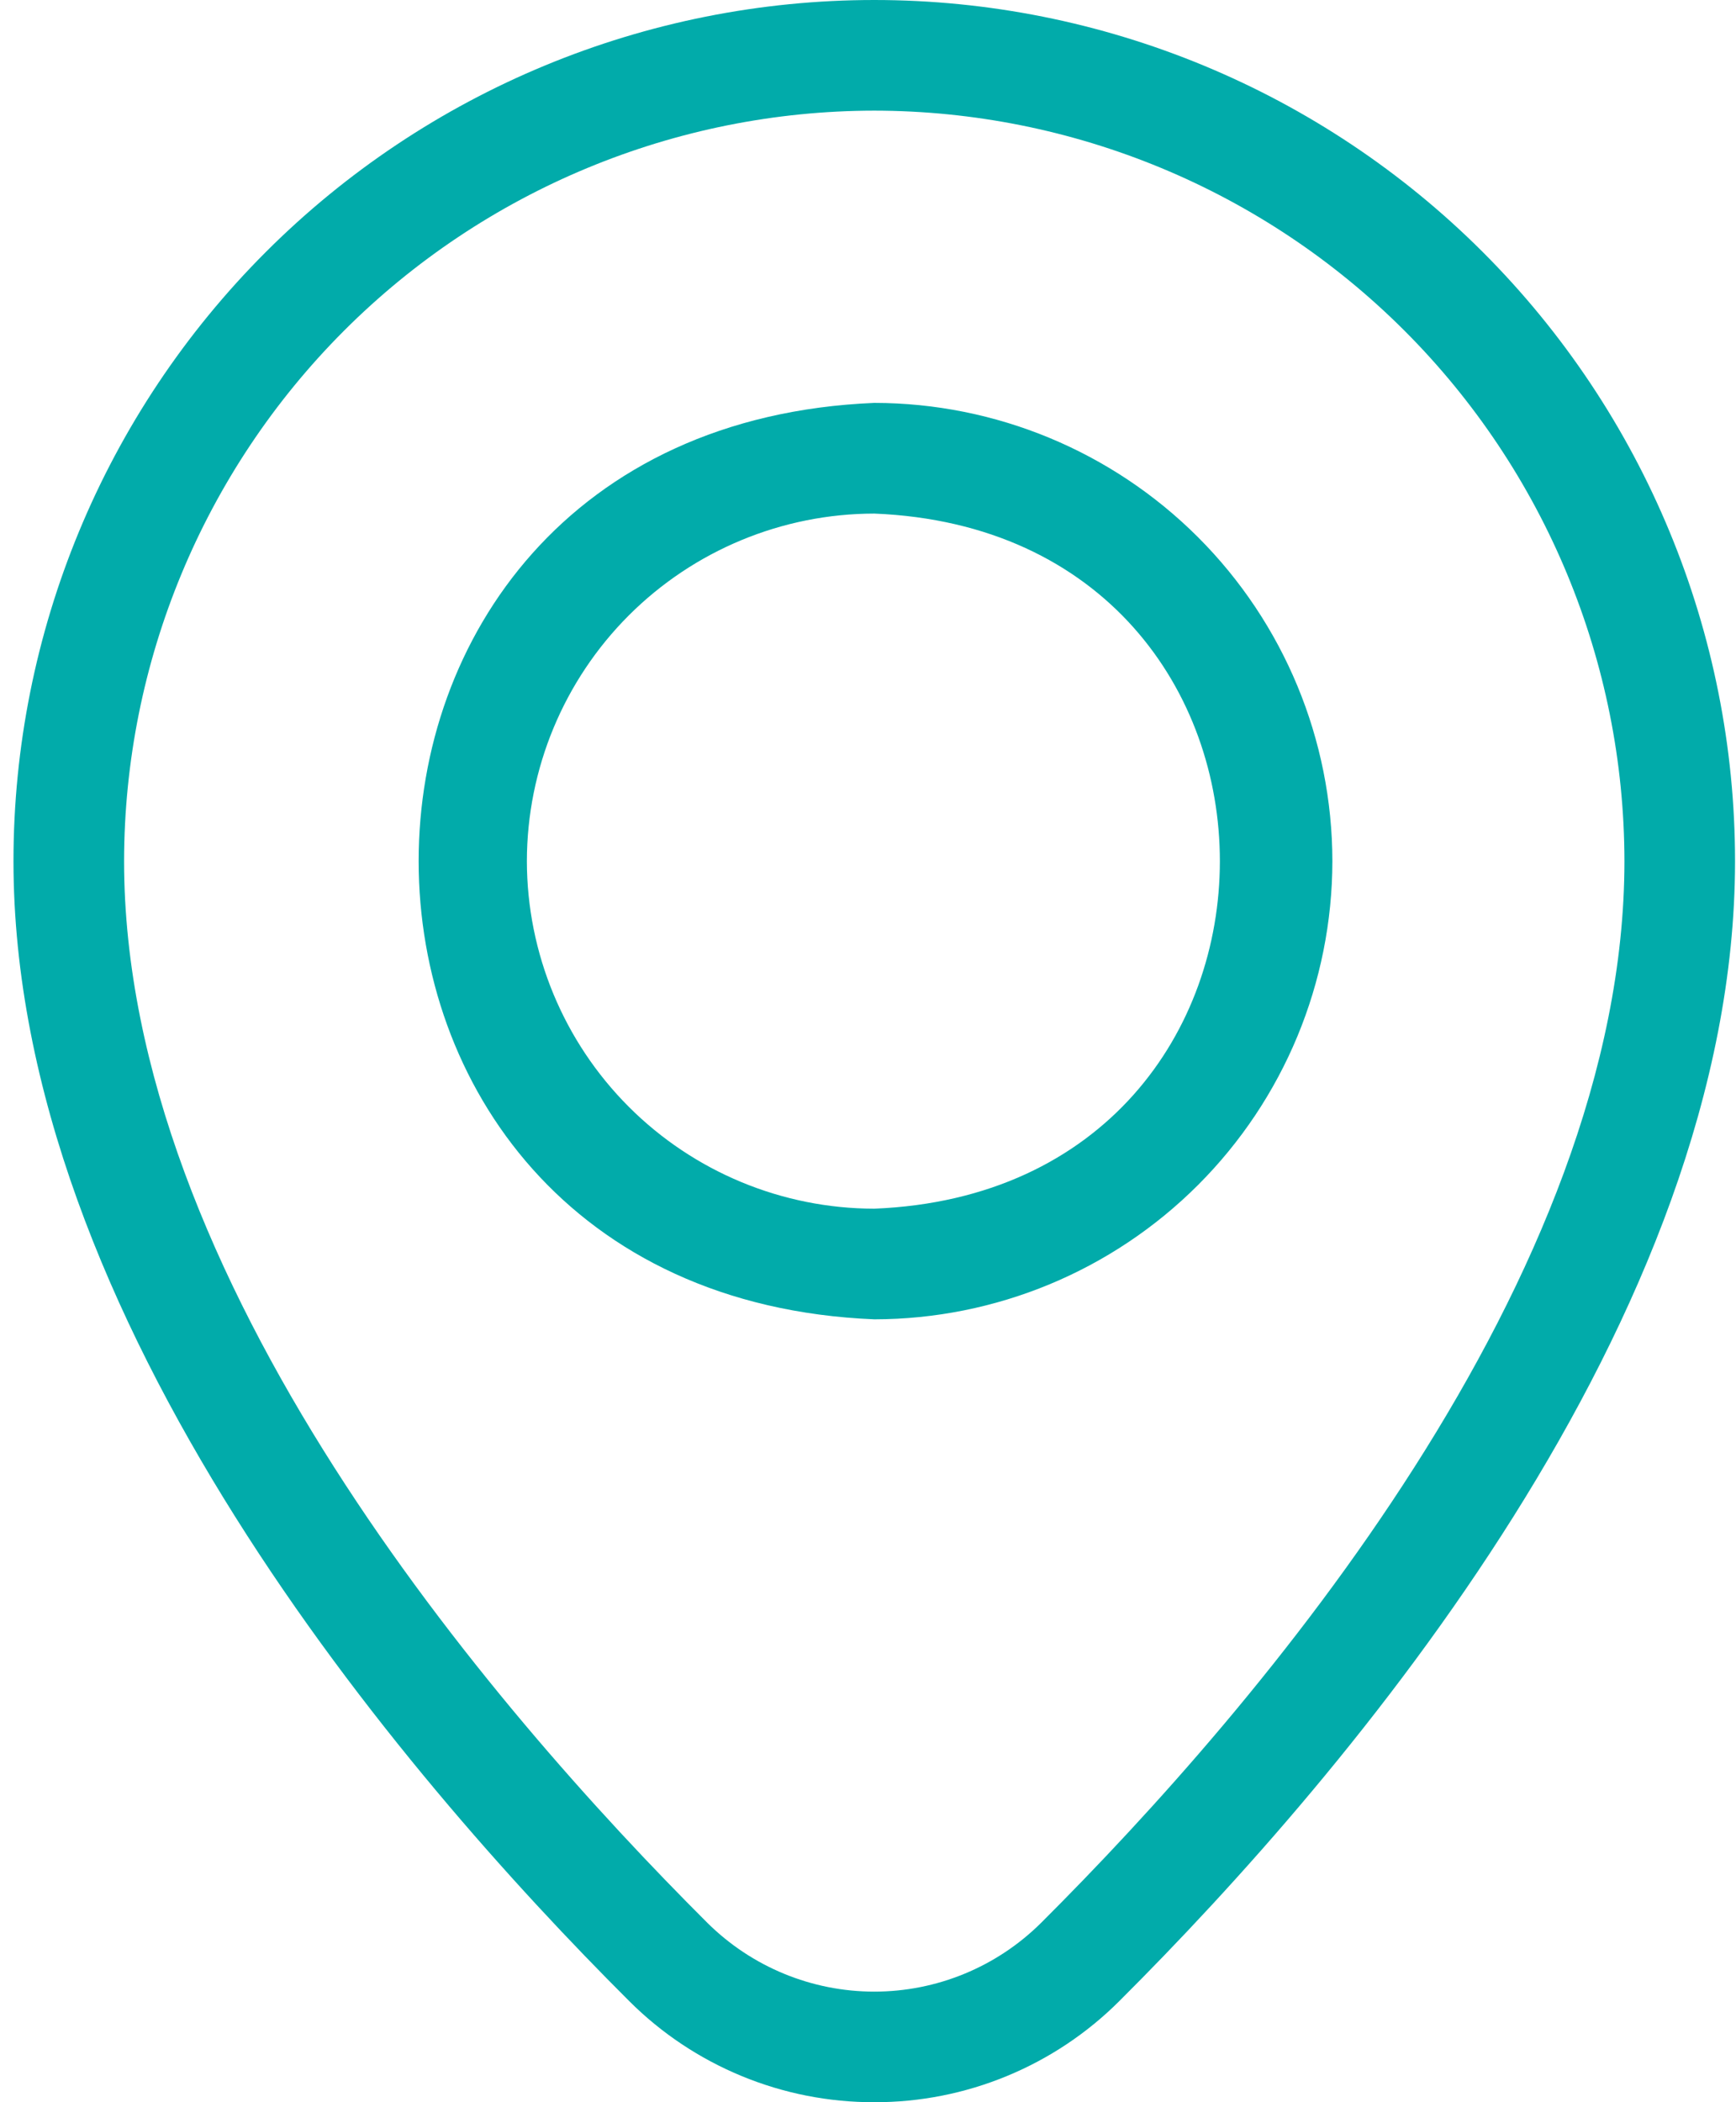
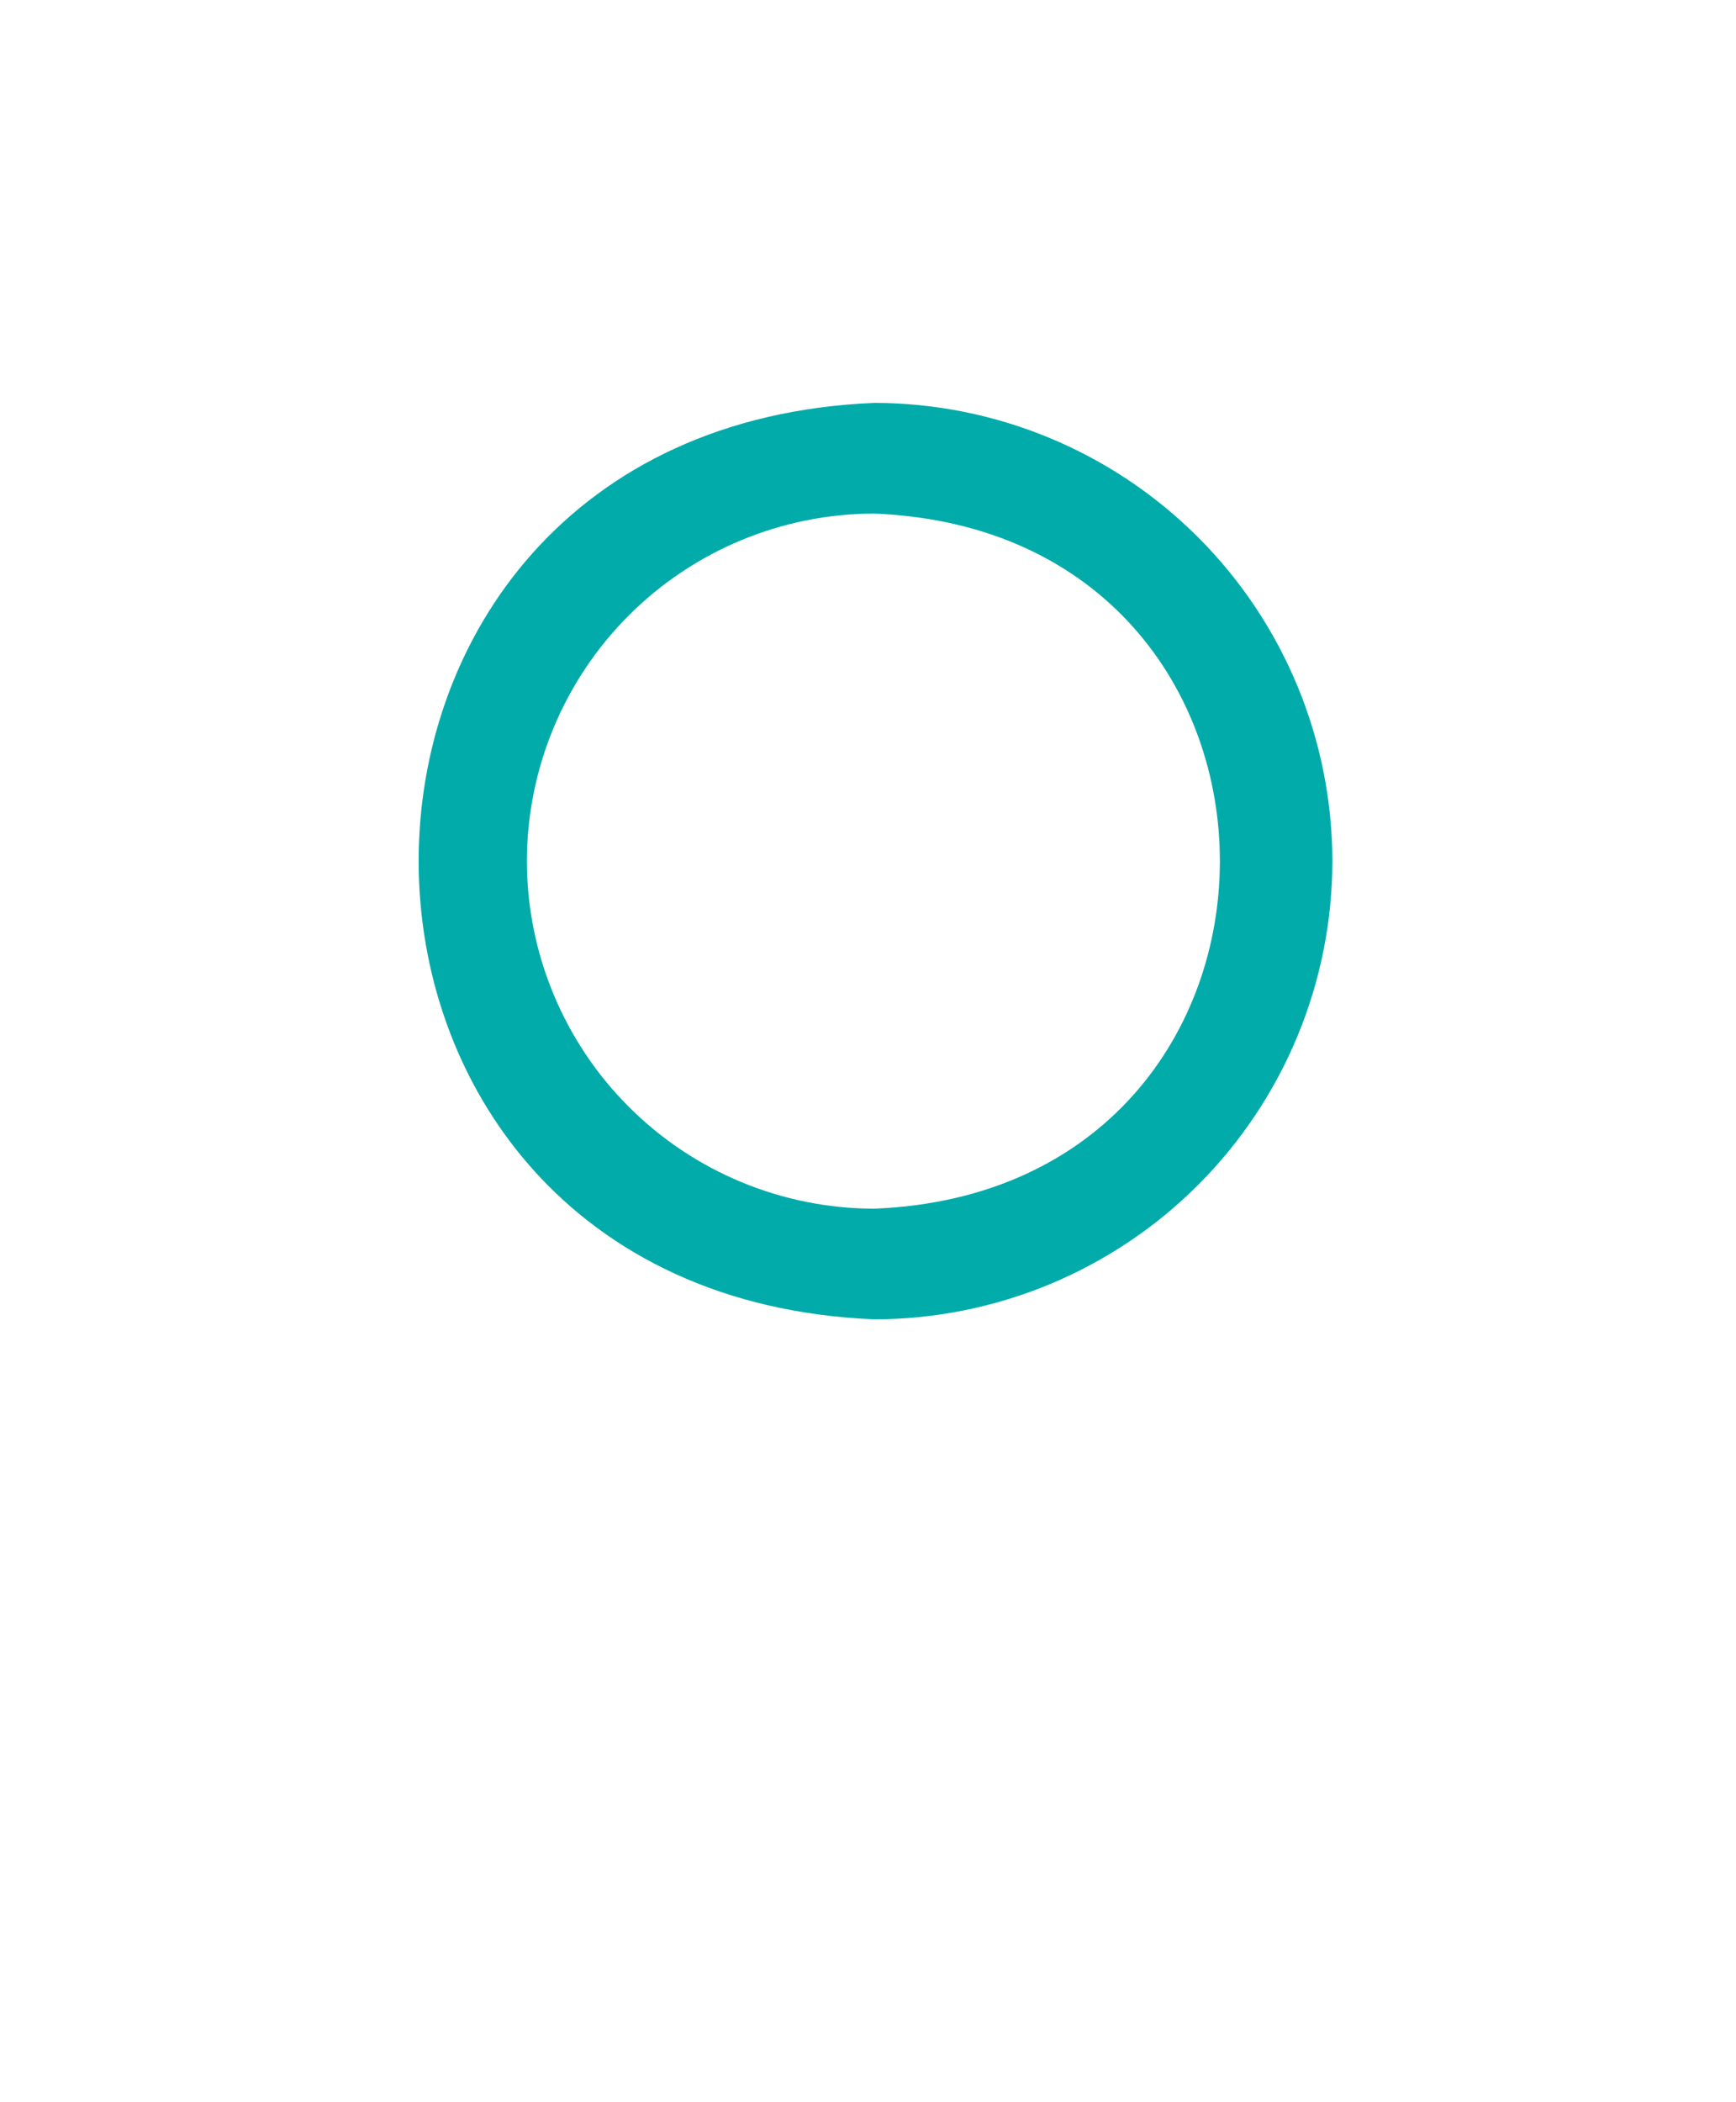
<svg xmlns="http://www.w3.org/2000/svg" width="38" height="46" viewBox="0 0 38 46" fill="none">
  <path d="M29.165 18.843C29.162 16.185 28.105 13.636 26.225 11.756C24.345 9.877 21.797 8.819 19.139 8.816C5.837 9.367 5.841 28.32 19.139 28.869C21.797 28.866 24.345 27.809 26.225 25.929C28.105 24.049 29.162 21.501 29.165 18.843ZM11.533 18.843C11.536 16.826 12.338 14.893 13.763 13.467C15.189 12.042 17.122 11.24 19.139 11.238C29.225 11.648 29.222 26.04 19.139 26.448C17.122 26.446 15.189 25.644 13.763 24.218C12.338 22.792 11.536 20.859 11.533 18.843Z" fill="#01ABAA" />
-   <path d="M19.137 46C20.132 46.002 21.118 45.808 22.038 45.428C22.958 45.049 23.795 44.492 24.499 43.789C29.534 38.769 37.979 28.853 37.979 18.842C37.979 13.845 35.994 9.052 32.461 5.519C28.927 1.985 24.134 0 19.137 0C14.14 0 9.347 1.985 5.814 5.519C2.28 9.052 0.295 13.845 0.295 18.842C0.295 28.853 8.741 38.769 13.775 43.789C14.479 44.492 15.316 45.049 16.236 45.428C17.156 45.808 18.142 46.002 19.137 46ZM19.137 2.421C23.491 2.426 27.665 4.158 30.743 7.236C33.822 10.315 35.553 14.489 35.558 18.842C35.558 27.979 27.558 37.32 22.79 42.074C21.819 43.039 20.506 43.58 19.137 43.58C17.769 43.58 16.456 43.039 15.484 42.075C10.716 37.32 2.716 27.979 2.716 18.842C2.721 14.489 4.453 10.315 7.531 7.236C10.61 4.158 14.784 2.426 19.137 2.421Z" fill="#01ABAA" />
</svg>